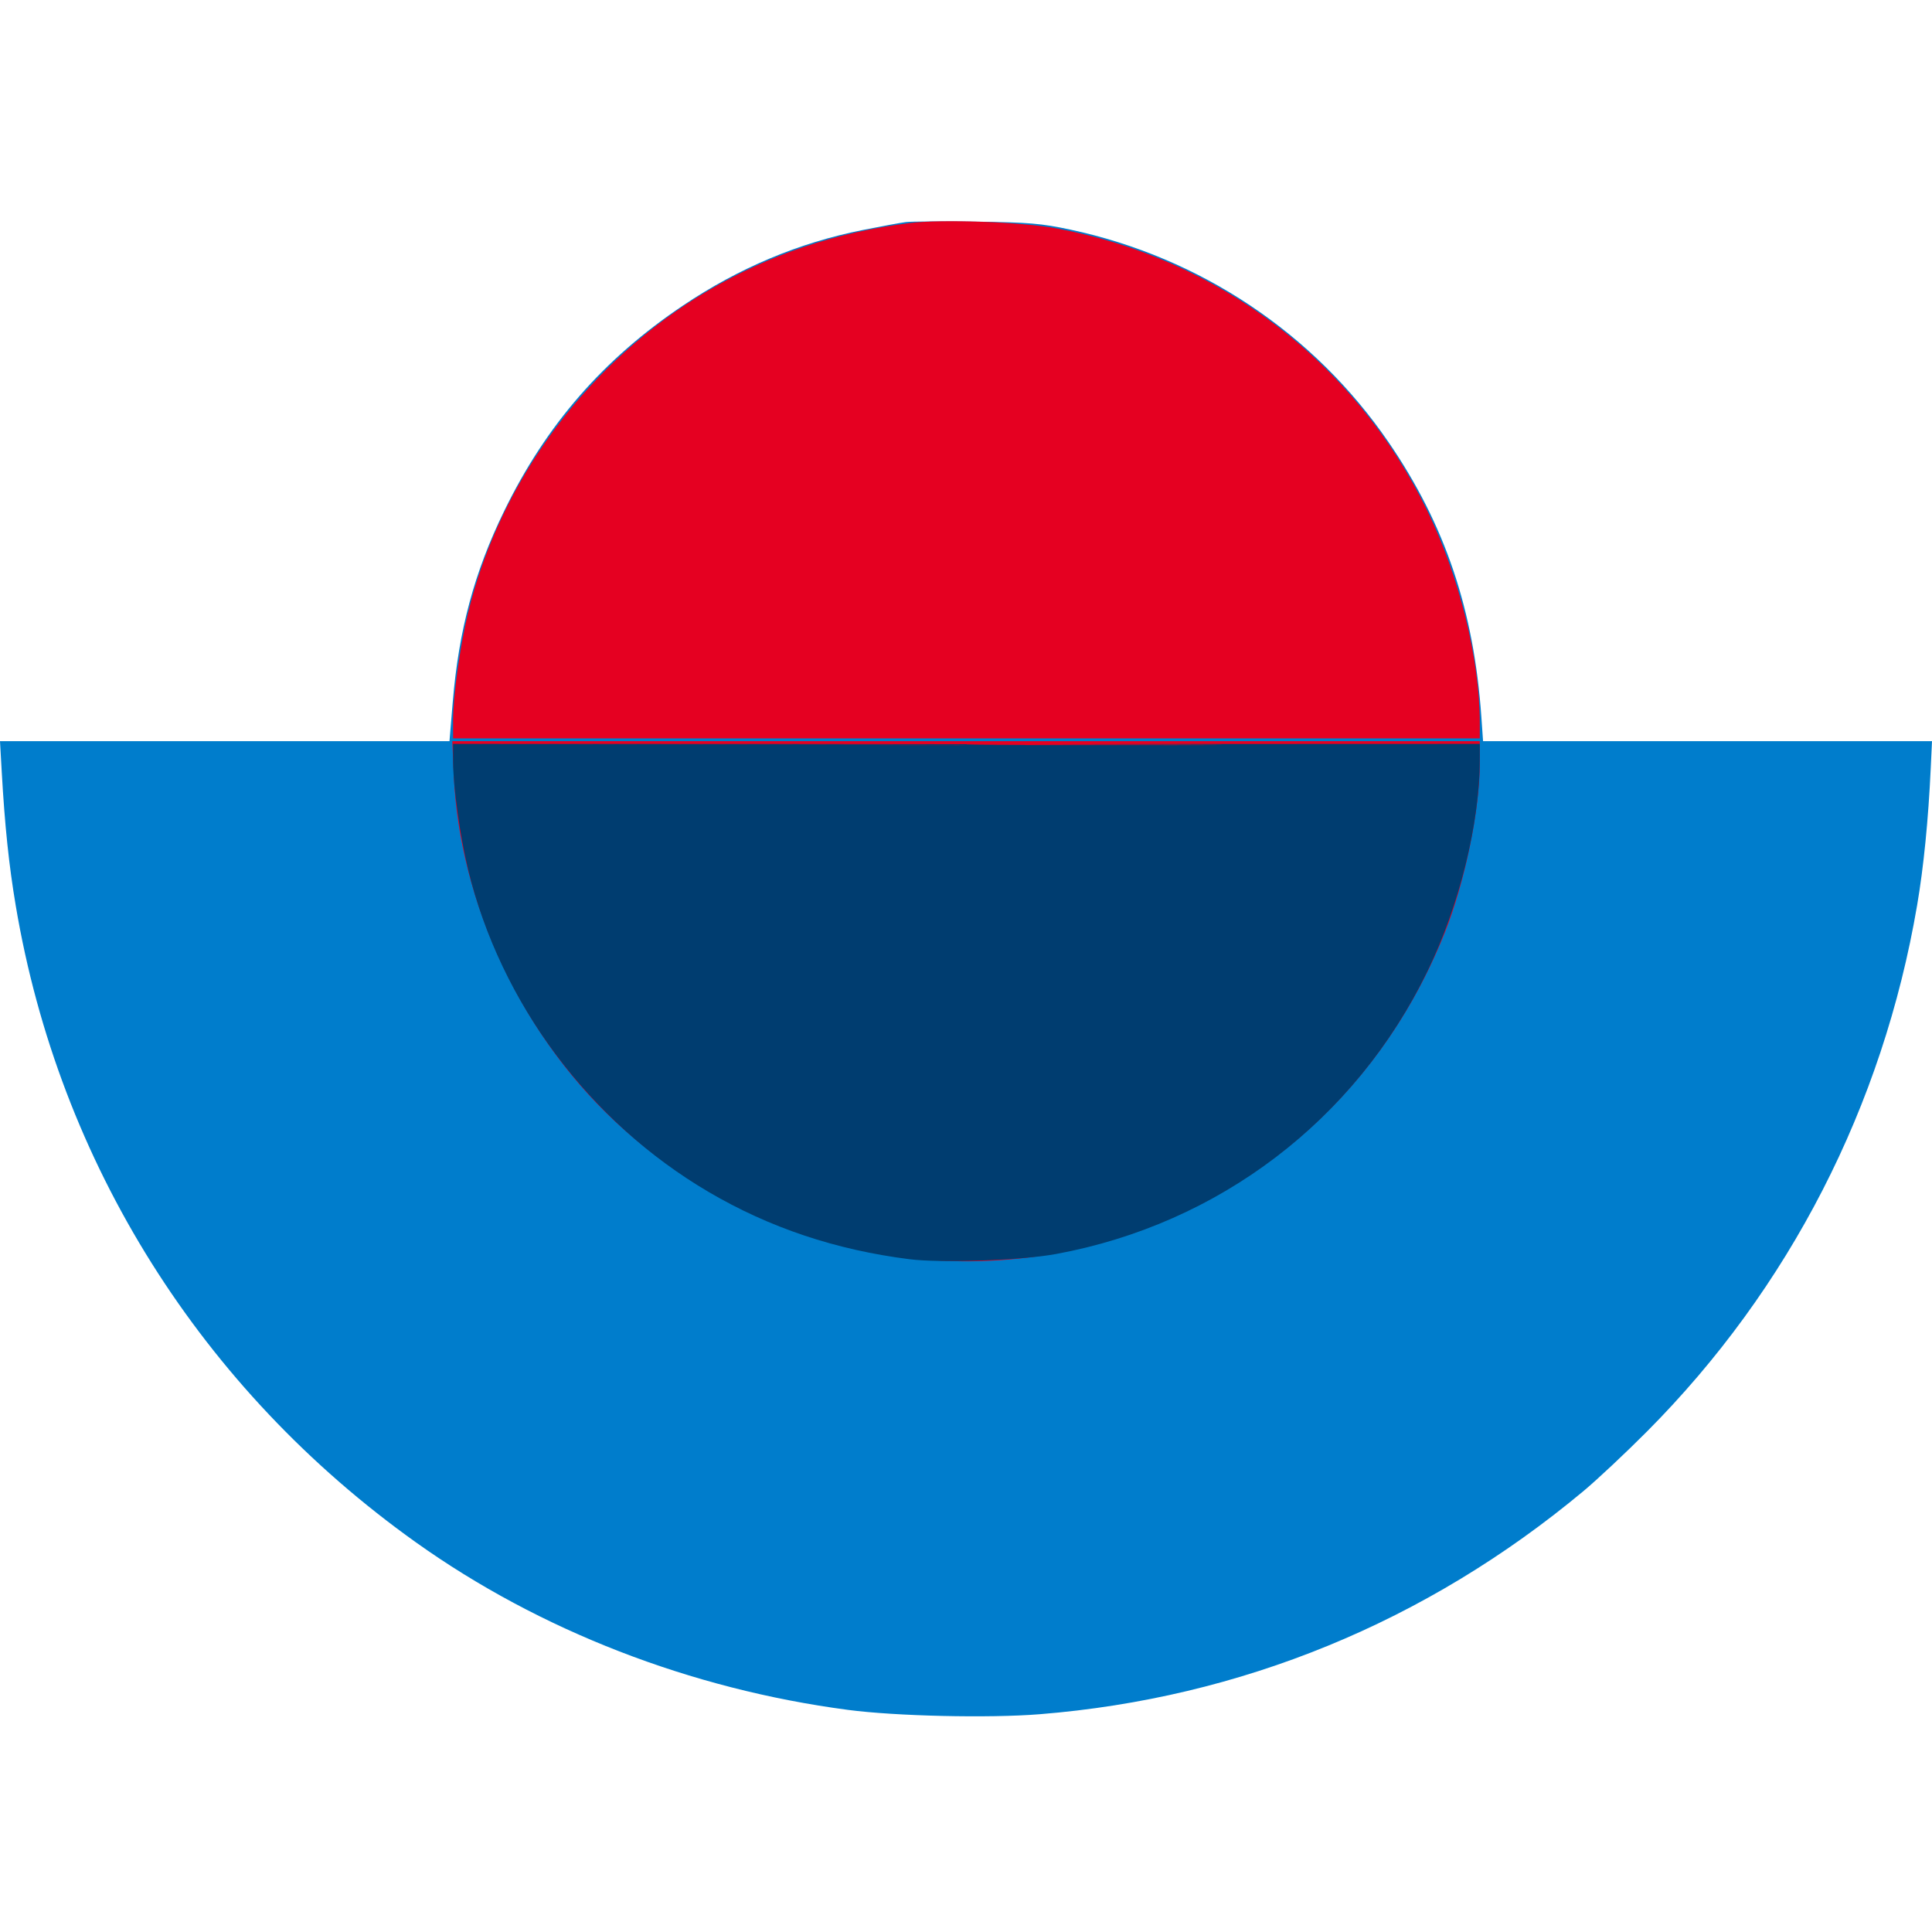
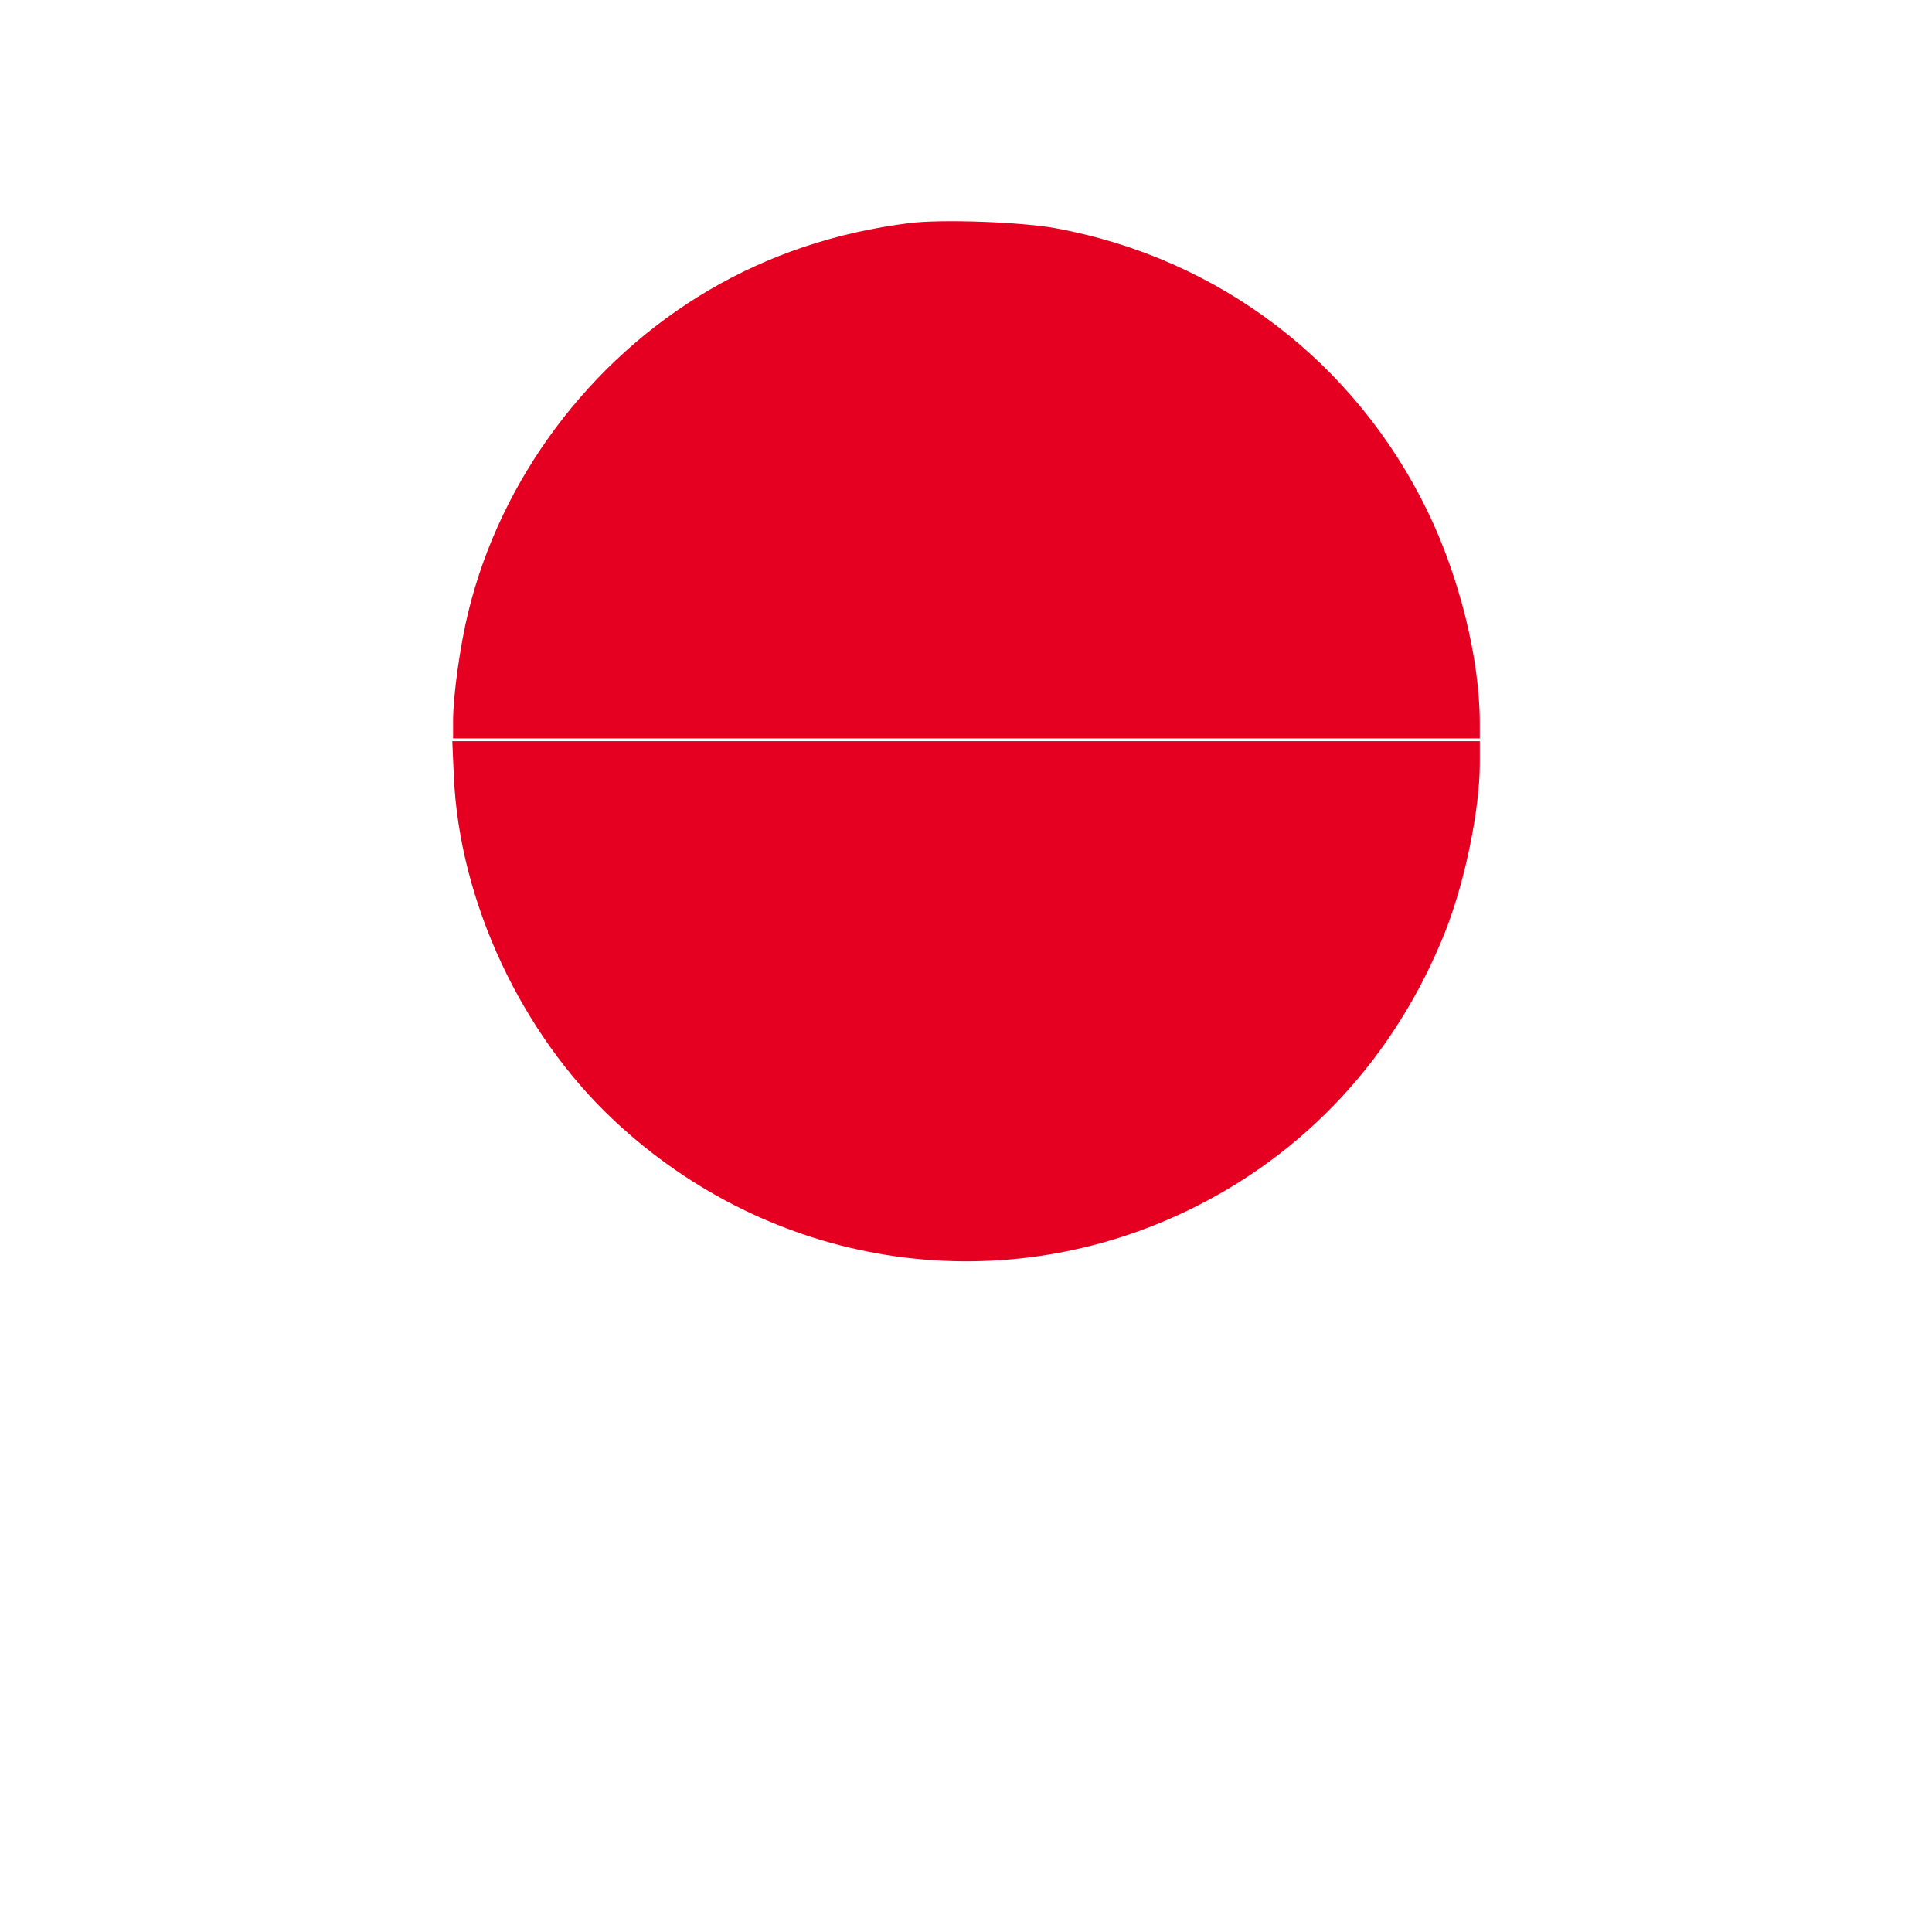
<svg xmlns="http://www.w3.org/2000/svg" width="262" height="262" viewBox="0 0 262 262" fill="none">
-   <path fill-rule="evenodd" clip-rule="evenodd" d="M122.827 30.117C122.107 30.21 119.487 30.692 117.004 31.188C108.322 32.923 100.249 36.312 92.646 41.414C81.848 48.66 74.074 57.59 68.368 69.302C64.321 77.607 62.217 85.424 61.4 95.183L60.954 100.509H30.477H0L0.238 104.713C0.649 111.976 1.211 117.334 2.136 122.829C8.011 157.716 27.318 188.429 56.41 209.164C73.184 221.12 93.663 229.062 114.967 231.875C121.463 232.732 134.086 233.02 140.98 232.468C168.263 230.282 193.446 219.952 214.713 202.225C216.566 200.681 220.44 197.049 223.322 194.154C242.647 174.744 255.333 150.037 259.985 122.749C260.87 117.555 261.505 111.159 261.83 104.153L262 100.509H231.56H201.119L200.891 97.239C199.879 82.746 195.976 71.177 188.328 59.999C178.203 45.204 162.759 34.885 145.123 31.131C141.197 30.295 139.527 30.155 132.372 30.059C127.843 29.998 123.548 30.024 122.827 30.117Z" fill="#007DCC" />
  <path fill-rule="evenodd" clip-rule="evenodd" d="M123.321 30.254C113.34 31.515 104.336 34.532 96.091 39.377C79.924 48.878 67.885 65.001 63.494 83.034C62.389 87.567 61.443 94.347 61.443 97.725V100.135H131.06H200.676L200.673 97.986C200.661 89.339 197.909 78.22 193.575 69.301C183.748 49.079 165.317 35.045 143.224 30.963C138.509 30.091 127.666 29.706 123.321 30.254ZM61.545 105.274C62.288 122.154 70.605 140.044 83.214 151.889C104.431 171.819 134.956 176.668 160.917 164.233C176.977 156.54 189.208 143.341 195.954 126.423C198.631 119.707 200.676 109.801 200.676 103.544V100.509H131.006H61.336L61.545 105.274Z" fill="#E50021" />
-   <path fill-rule="evenodd" clip-rule="evenodd" d="M123.323 170.762C113.342 169.502 104.338 166.485 96.093 161.64C79.926 152.139 67.887 136.016 63.496 117.983C62.392 113.45 61.445 106.669 61.445 103.292V100.882H131.061H200.678L200.675 103.031C200.662 111.678 197.911 122.797 193.577 131.715C183.75 151.938 165.319 165.972 143.226 170.054C138.511 170.925 127.668 171.311 123.323 170.762ZM61.445 100.882C200.785 100.882 200.785 101.255 61.445 100.882C200.785 101.255 61.34 100.882 200.68 100.882C61.445 100.882 61.34 100.882 200.68 100.882C61.445 100.882 200.678 100.882 61.445 100.882H200.678H200.68H61.445Z" fill="#003D70" />
</svg>